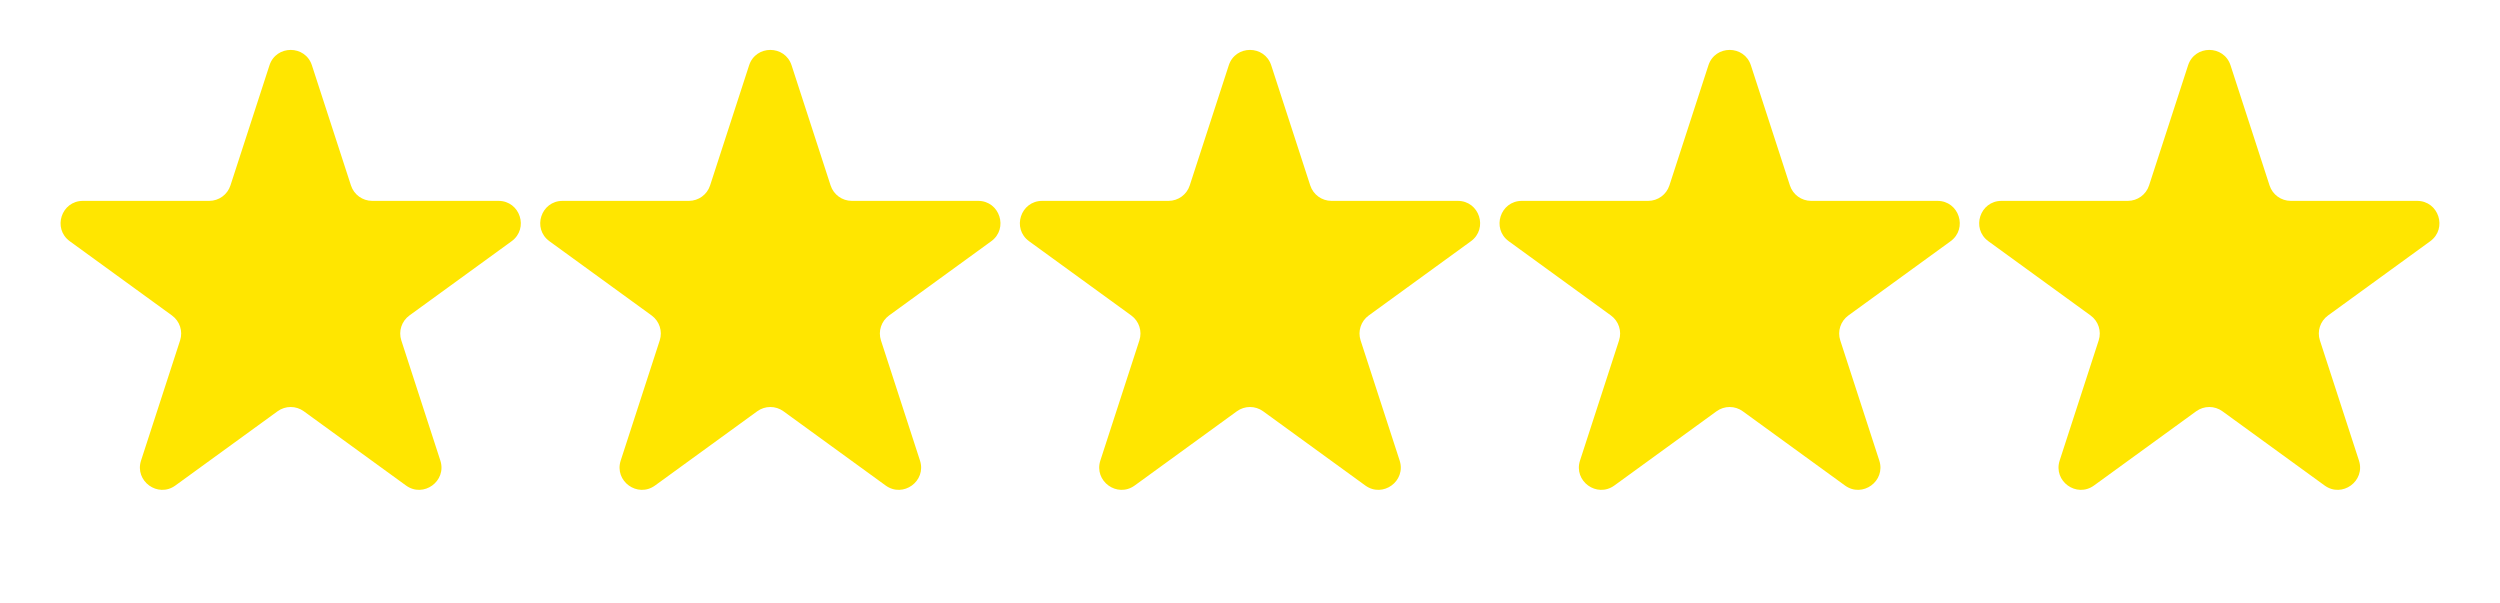
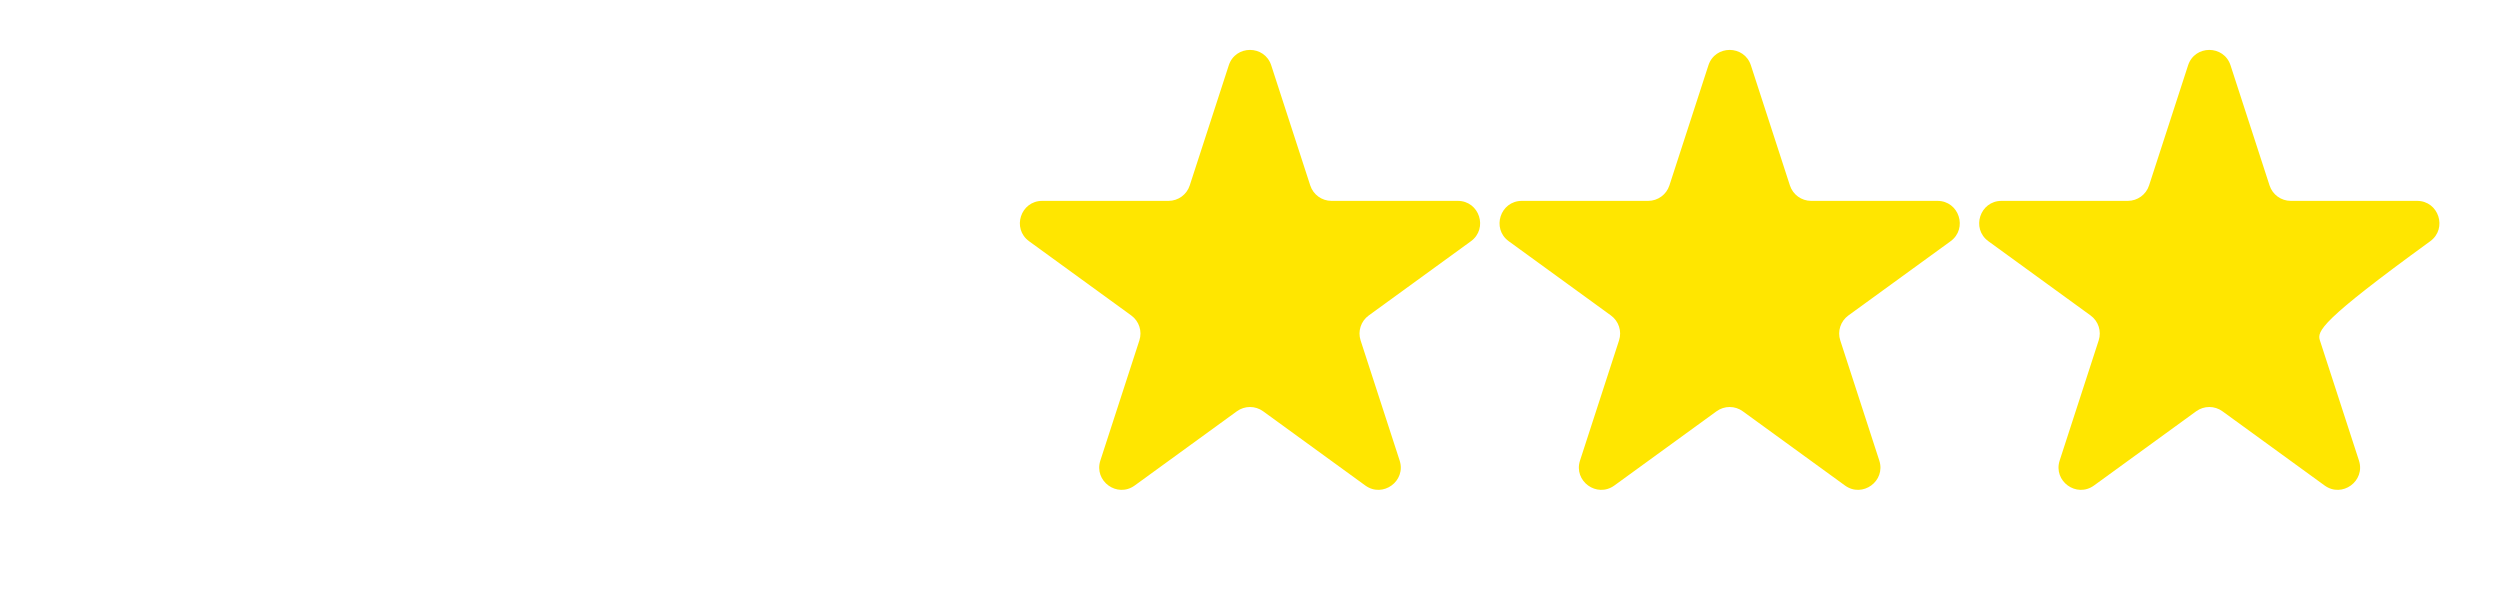
<svg xmlns="http://www.w3.org/2000/svg" width="112" height="27" viewBox="0 0 112 27" fill="none">
-   <path d="M12.072 2.927C12.372 2.006 13.675 2.006 13.974 2.927L15.723 8.308C15.857 8.72 16.241 8.999 16.674 8.999H22.331C23.3 8.999 23.703 10.239 22.919 10.808L18.342 14.133C17.991 14.388 17.845 14.839 17.979 15.251L19.727 20.632C20.026 21.553 18.972 22.32 18.188 21.75L13.611 18.425C13.261 18.17 12.786 18.17 12.435 18.425L7.858 21.75C7.075 22.32 6.02 21.554 6.319 20.632L8.068 15.251C8.202 14.839 8.055 14.388 7.704 14.133L3.127 10.808C2.344 10.239 2.746 8.999 3.715 8.999H9.373C9.806 8.999 10.19 8.72 10.324 8.308L12.072 2.927Z" fill="#FFE600" />
-   <path d="M33.56 2.927C33.86 2.006 35.163 2.006 35.463 2.927L37.211 8.308C37.345 8.72 37.729 8.999 38.162 8.999H43.82C44.788 8.999 45.191 10.239 44.407 10.808L39.83 14.133C39.48 14.388 39.333 14.839 39.467 15.251L41.215 20.632C41.515 21.553 40.46 22.32 39.676 21.75L35.099 18.425C34.749 18.17 34.274 18.17 33.924 18.425L29.347 21.75C28.563 22.32 27.508 21.554 27.808 20.632L29.556 15.251C29.69 14.839 29.543 14.388 29.193 14.133L24.616 10.808C23.832 10.239 24.235 8.999 25.203 8.999H30.861C31.294 8.999 31.678 8.72 31.812 8.308L33.56 2.927Z" fill="#FFE600" />
  <path d="M55.049 2.927C55.348 2.006 56.651 2.006 56.951 2.927L58.699 8.308C58.833 8.72 59.217 8.999 59.65 8.999H65.308C66.277 8.999 66.68 10.239 65.896 10.808L61.319 14.133C60.968 14.388 60.821 14.839 60.955 15.251L62.704 20.632C63.003 21.553 61.949 22.32 61.165 21.75L56.588 18.425C56.237 18.17 55.763 18.17 55.412 18.425L50.835 21.75C50.051 22.32 48.997 21.554 49.296 20.632L51.044 15.251C51.178 14.839 51.032 14.388 50.681 14.133L46.104 10.808C45.32 10.239 45.723 8.999 46.692 8.999H52.349C52.783 8.999 53.167 8.72 53.3 8.308L55.049 2.927Z" fill="#FFE600" />
  <path d="M76.537 2.927C76.837 2.006 78.14 2.006 78.44 2.927L80.188 8.308C80.322 8.72 80.706 8.999 81.139 8.999H86.797C87.766 8.999 88.168 10.239 87.385 10.808L82.807 14.133C82.457 14.388 82.31 14.839 82.444 15.251L84.192 20.632C84.492 21.553 83.437 22.32 82.654 21.75L78.076 18.425C77.726 18.17 77.251 18.17 76.901 18.425L72.324 21.75C71.54 22.32 70.485 21.554 70.785 20.632L72.533 15.251C72.667 14.839 72.52 14.388 72.17 14.133L67.593 10.808C66.809 10.239 67.212 8.999 68.18 8.999H73.838C74.271 8.999 74.655 8.72 74.789 8.308L76.537 2.927Z" fill="#FFE600" />
-   <path d="M98.026 2.927C98.325 2.006 99.629 2.006 99.928 2.927L101.676 8.308C101.81 8.72 102.194 8.999 102.627 8.999H108.285C109.254 8.999 109.657 10.239 108.873 10.808L104.296 14.133C103.945 14.388 103.798 14.839 103.932 15.251L105.681 20.632C105.98 21.553 104.926 22.32 104.142 21.75L99.565 18.425C99.214 18.17 98.74 18.17 98.389 18.425L93.812 21.75C93.028 22.32 91.974 21.554 92.273 20.632L94.021 15.251C94.155 14.839 94.009 14.388 93.658 14.133L89.081 10.808C88.297 10.239 88.7 8.999 89.669 8.999H95.326C95.76 8.999 96.144 8.72 96.278 8.308L98.026 2.927Z" fill="#FFE600" />
+   <path d="M98.026 2.927C98.325 2.006 99.629 2.006 99.928 2.927L101.676 8.308C101.81 8.72 102.194 8.999 102.627 8.999H108.285C109.254 8.999 109.657 10.239 108.873 10.808C103.945 14.388 103.798 14.839 103.932 15.251L105.681 20.632C105.98 21.553 104.926 22.32 104.142 21.75L99.565 18.425C99.214 18.17 98.74 18.17 98.389 18.425L93.812 21.75C93.028 22.32 91.974 21.554 92.273 20.632L94.021 15.251C94.155 14.839 94.009 14.388 93.658 14.133L89.081 10.808C88.297 10.239 88.7 8.999 89.669 8.999H95.326C95.76 8.999 96.144 8.72 96.278 8.308L98.026 2.927Z" fill="#FFE600" />
</svg>